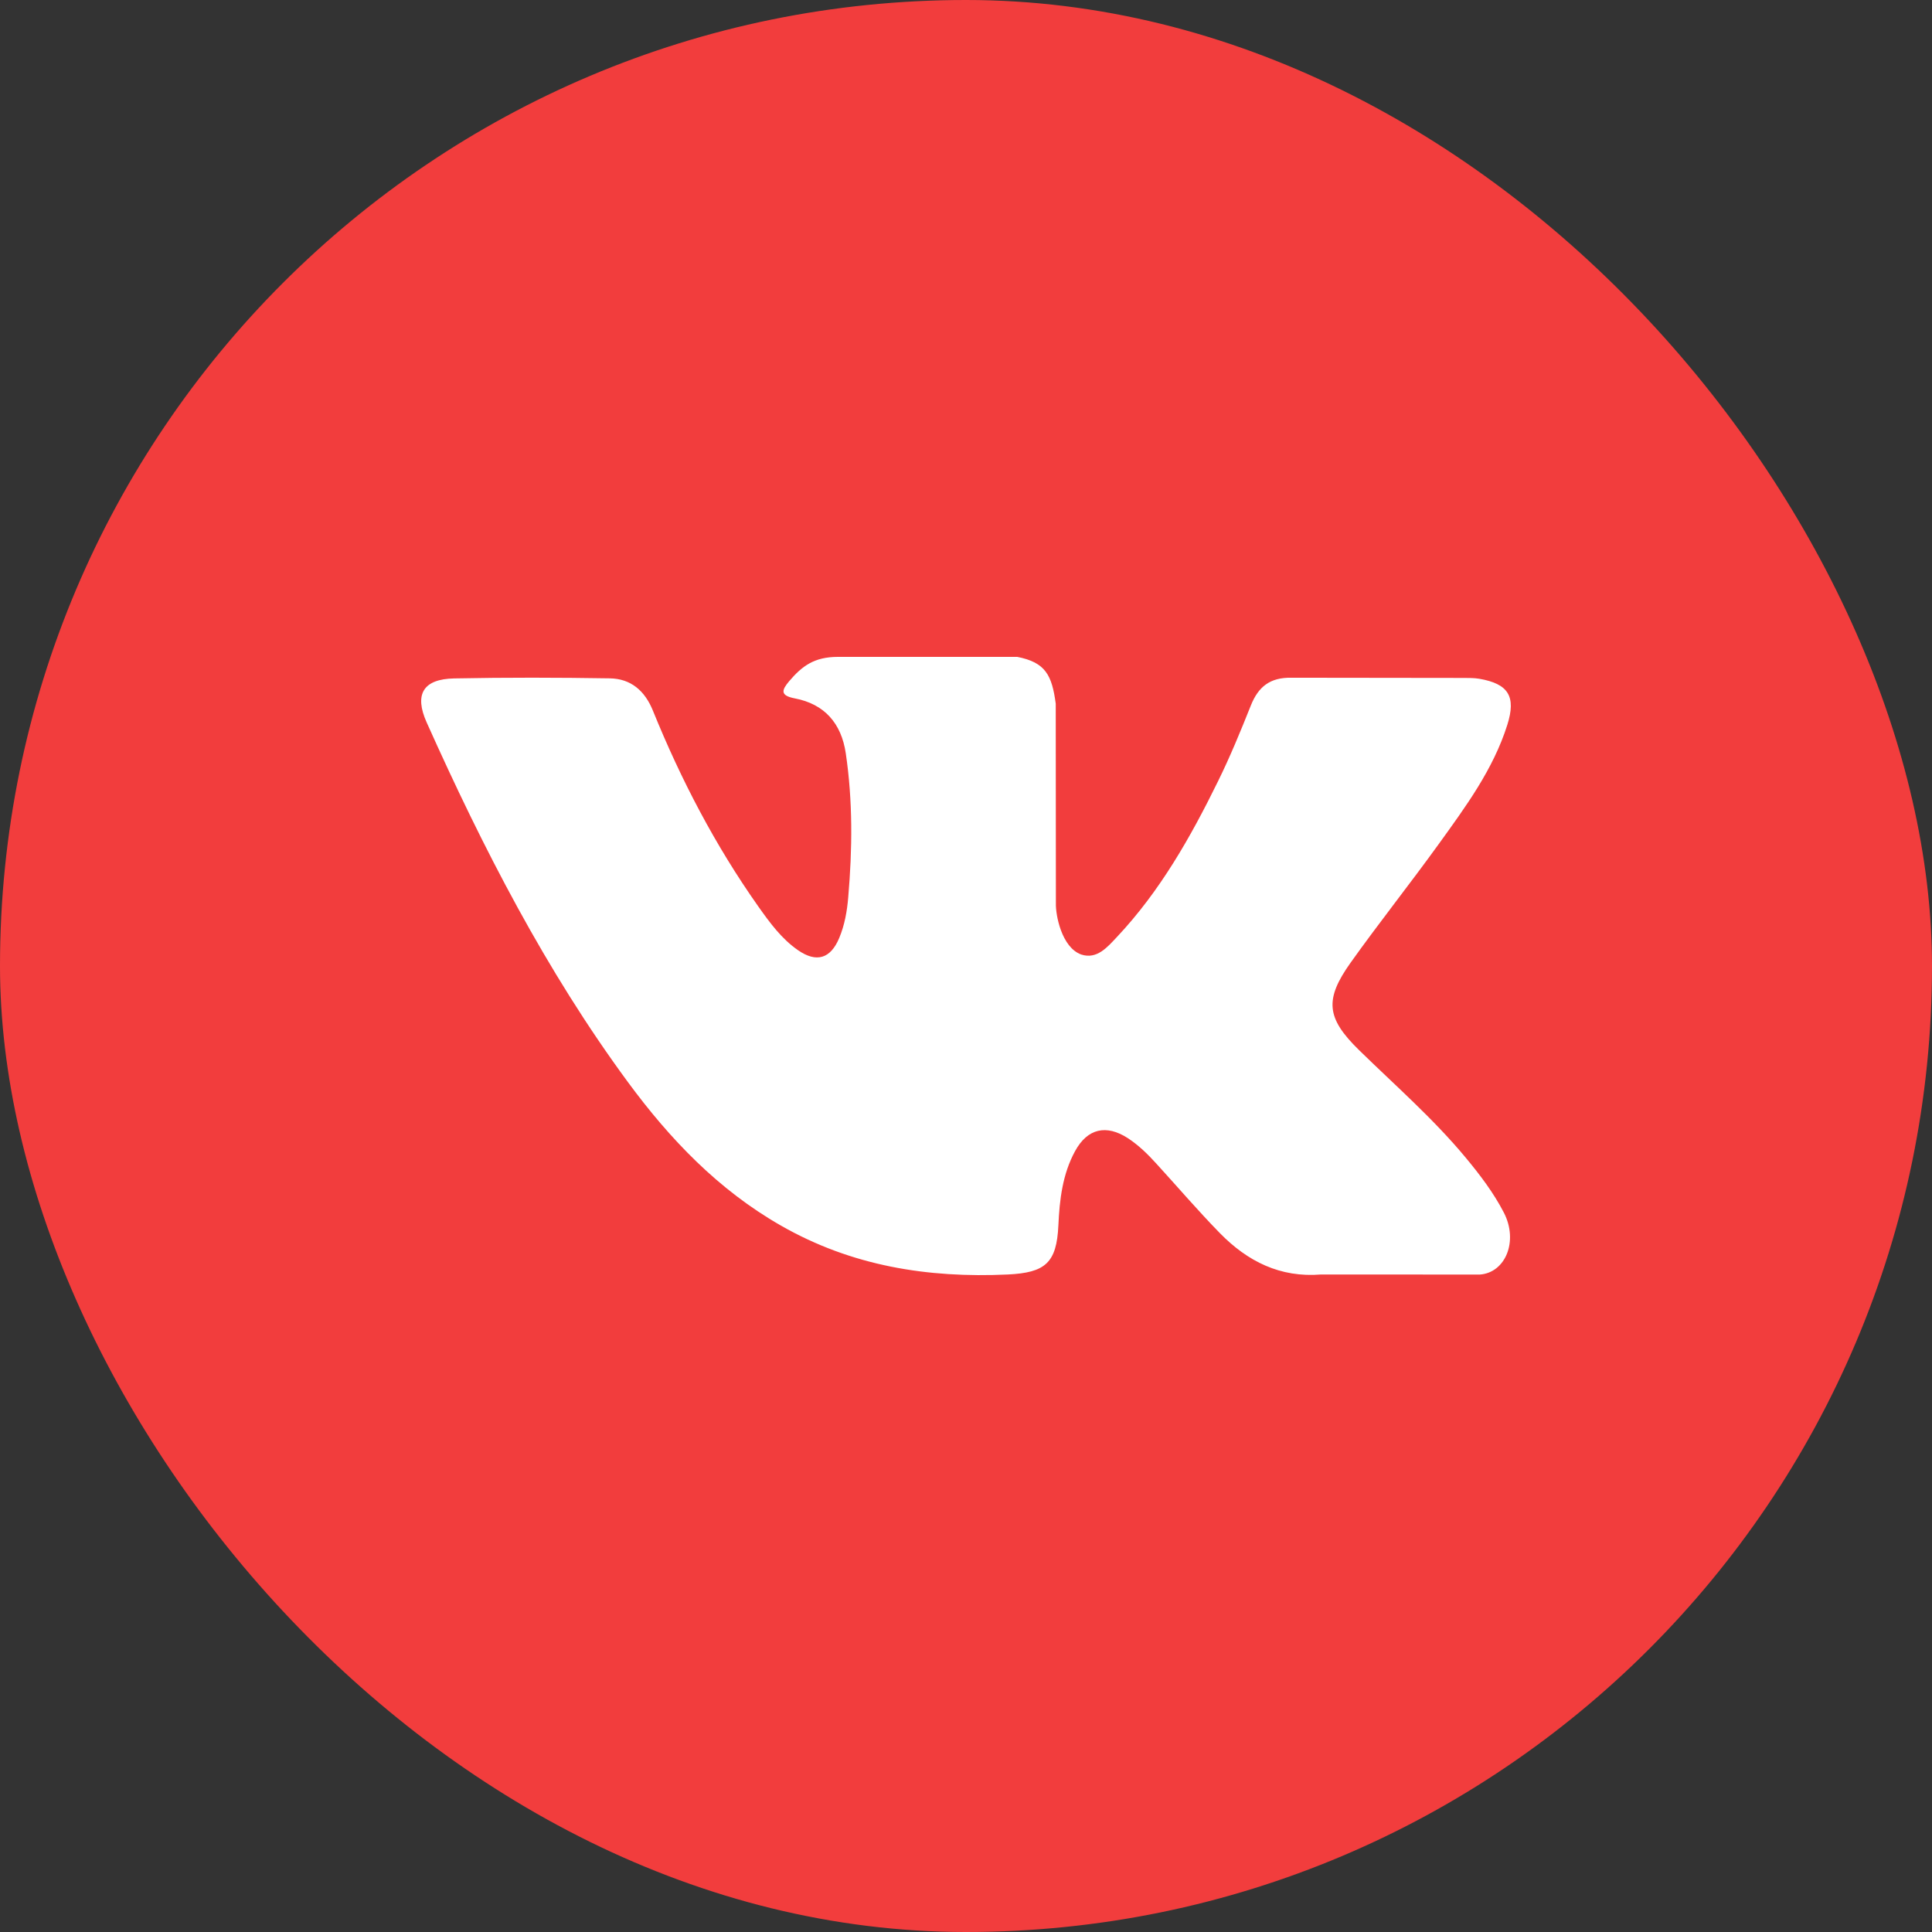
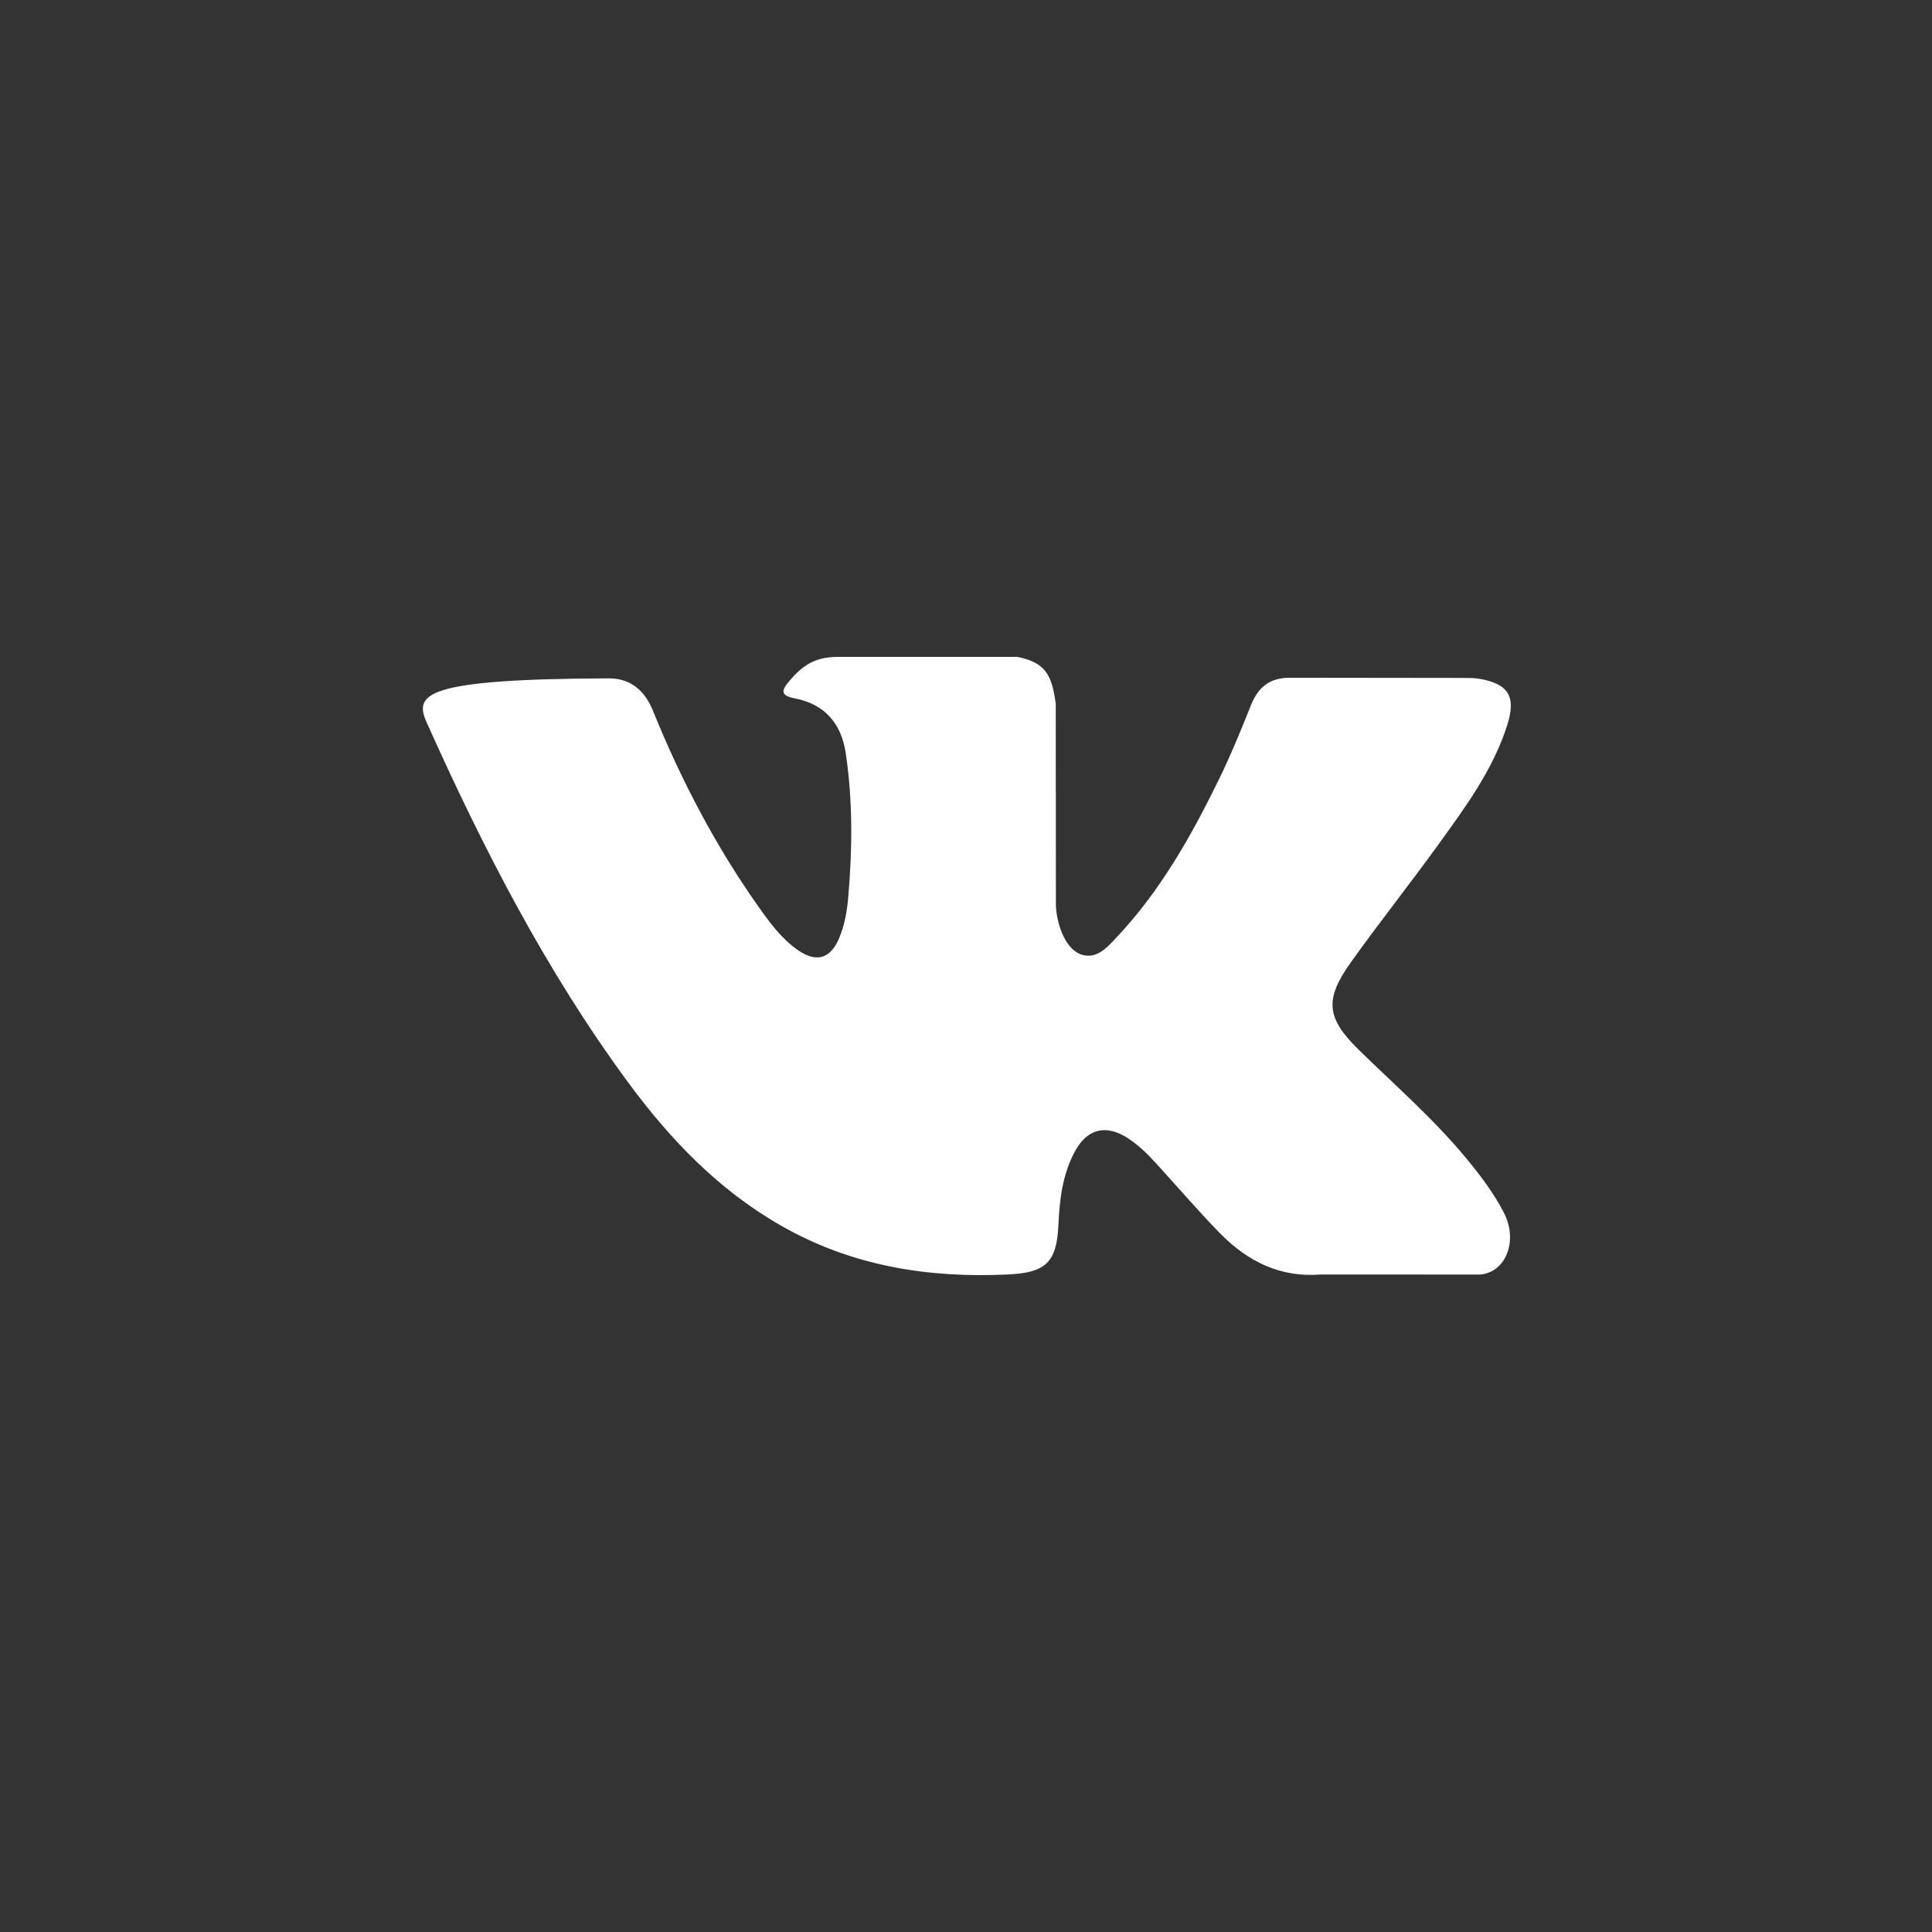
<svg xmlns="http://www.w3.org/2000/svg" width="500" height="500" viewBox="0 0 500 500" fill="none">
  <rect x="0" y="0" width="500" height="500" fill="#333333" stroke="none" />
-   <rect width="500" height="500" rx="250" fill="#F23D3D" />
-   <path d="M162.494 280.033C173.382 294.822 185.889 307.9 202.05 317.15C220.349 327.636 240.053 330.801 260.83 329.836C270.54 329.369 273.46 326.832 273.907 317.132C274.207 310.488 274.974 303.862 278.235 297.895C281.442 292.037 286.308 290.93 291.919 294.575C294.714 296.413 297.068 298.718 299.294 301.182C304.763 307.168 310.059 313.364 315.724 319.153C322.848 326.423 331.296 330.708 341.896 329.835L382.965 329.853C389.574 329.405 393.013 321.279 389.218 313.862C386.545 308.685 383.037 304.077 379.329 299.609C370.937 289.498 361.048 280.888 351.698 271.742C343.268 263.493 342.735 258.705 349.504 249.185C356.915 238.786 364.861 228.804 372.328 218.46C379.293 208.798 386.44 199.15 390.089 187.595C392.425 180.219 390.359 176.967 382.841 175.664C381.542 175.45 380.187 175.45 378.868 175.45L334.182 175.395C328.676 175.308 325.648 177.718 323.705 182.611C321.068 189.223 318.359 195.831 315.221 202.192C308.133 216.66 300.2 230.643 289.085 242.469C286.627 245.075 283.899 248.381 279.803 247.023C274.691 245.149 273.176 236.684 273.263 233.827L273.226 182.114C272.232 174.738 270.59 171.432 263.269 170H216.854C210.673 170 207.553 172.414 204.238 176.288C202.349 178.542 201.76 179.987 205.683 180.738C213.378 182.201 217.743 187.203 218.884 194.941C220.721 207.319 220.594 219.748 219.526 232.163C219.226 235.789 218.601 239.396 217.173 242.79C214.928 248.131 211.294 249.205 206.536 245.918C202.245 242.954 199.216 238.775 196.238 234.577C185.104 218.801 176.232 201.799 168.98 183.934C166.895 178.771 163.278 175.648 157.827 175.556C144.426 175.342 131.012 175.31 117.592 175.574C109.541 175.716 107.133 179.649 110.431 186.988C125.024 219.55 141.276 251.202 162.494 280.033Z" fill="white" />
+   <path d="M162.494 280.033C173.382 294.822 185.889 307.9 202.05 317.15C220.349 327.636 240.053 330.801 260.83 329.836C270.54 329.369 273.46 326.832 273.907 317.132C274.207 310.488 274.974 303.862 278.235 297.895C281.442 292.037 286.308 290.93 291.919 294.575C294.714 296.413 297.068 298.718 299.294 301.182C304.763 307.168 310.059 313.364 315.724 319.153C322.848 326.423 331.296 330.708 341.896 329.835L382.965 329.853C389.574 329.405 393.013 321.279 389.218 313.862C386.545 308.685 383.037 304.077 379.329 299.609C370.937 289.498 361.048 280.888 351.698 271.742C343.268 263.493 342.735 258.705 349.504 249.185C356.915 238.786 364.861 228.804 372.328 218.46C379.293 208.798 386.44 199.15 390.089 187.595C392.425 180.219 390.359 176.967 382.841 175.664C381.542 175.45 380.187 175.45 378.868 175.45L334.182 175.395C328.676 175.308 325.648 177.718 323.705 182.611C321.068 189.223 318.359 195.831 315.221 202.192C308.133 216.66 300.2 230.643 289.085 242.469C286.627 245.075 283.899 248.381 279.803 247.023C274.691 245.149 273.176 236.684 273.263 233.827L273.226 182.114C272.232 174.738 270.59 171.432 263.269 170H216.854C210.673 170 207.553 172.414 204.238 176.288C202.349 178.542 201.76 179.987 205.683 180.738C213.378 182.201 217.743 187.203 218.884 194.941C220.721 207.319 220.594 219.748 219.526 232.163C219.226 235.789 218.601 239.396 217.173 242.79C214.928 248.131 211.294 249.205 206.536 245.918C202.245 242.954 199.216 238.775 196.238 234.577C185.104 218.801 176.232 201.799 168.98 183.934C166.895 178.771 163.278 175.648 157.827 175.556C109.541 175.716 107.133 179.649 110.431 186.988C125.024 219.55 141.276 251.202 162.494 280.033Z" fill="white" />
</svg>